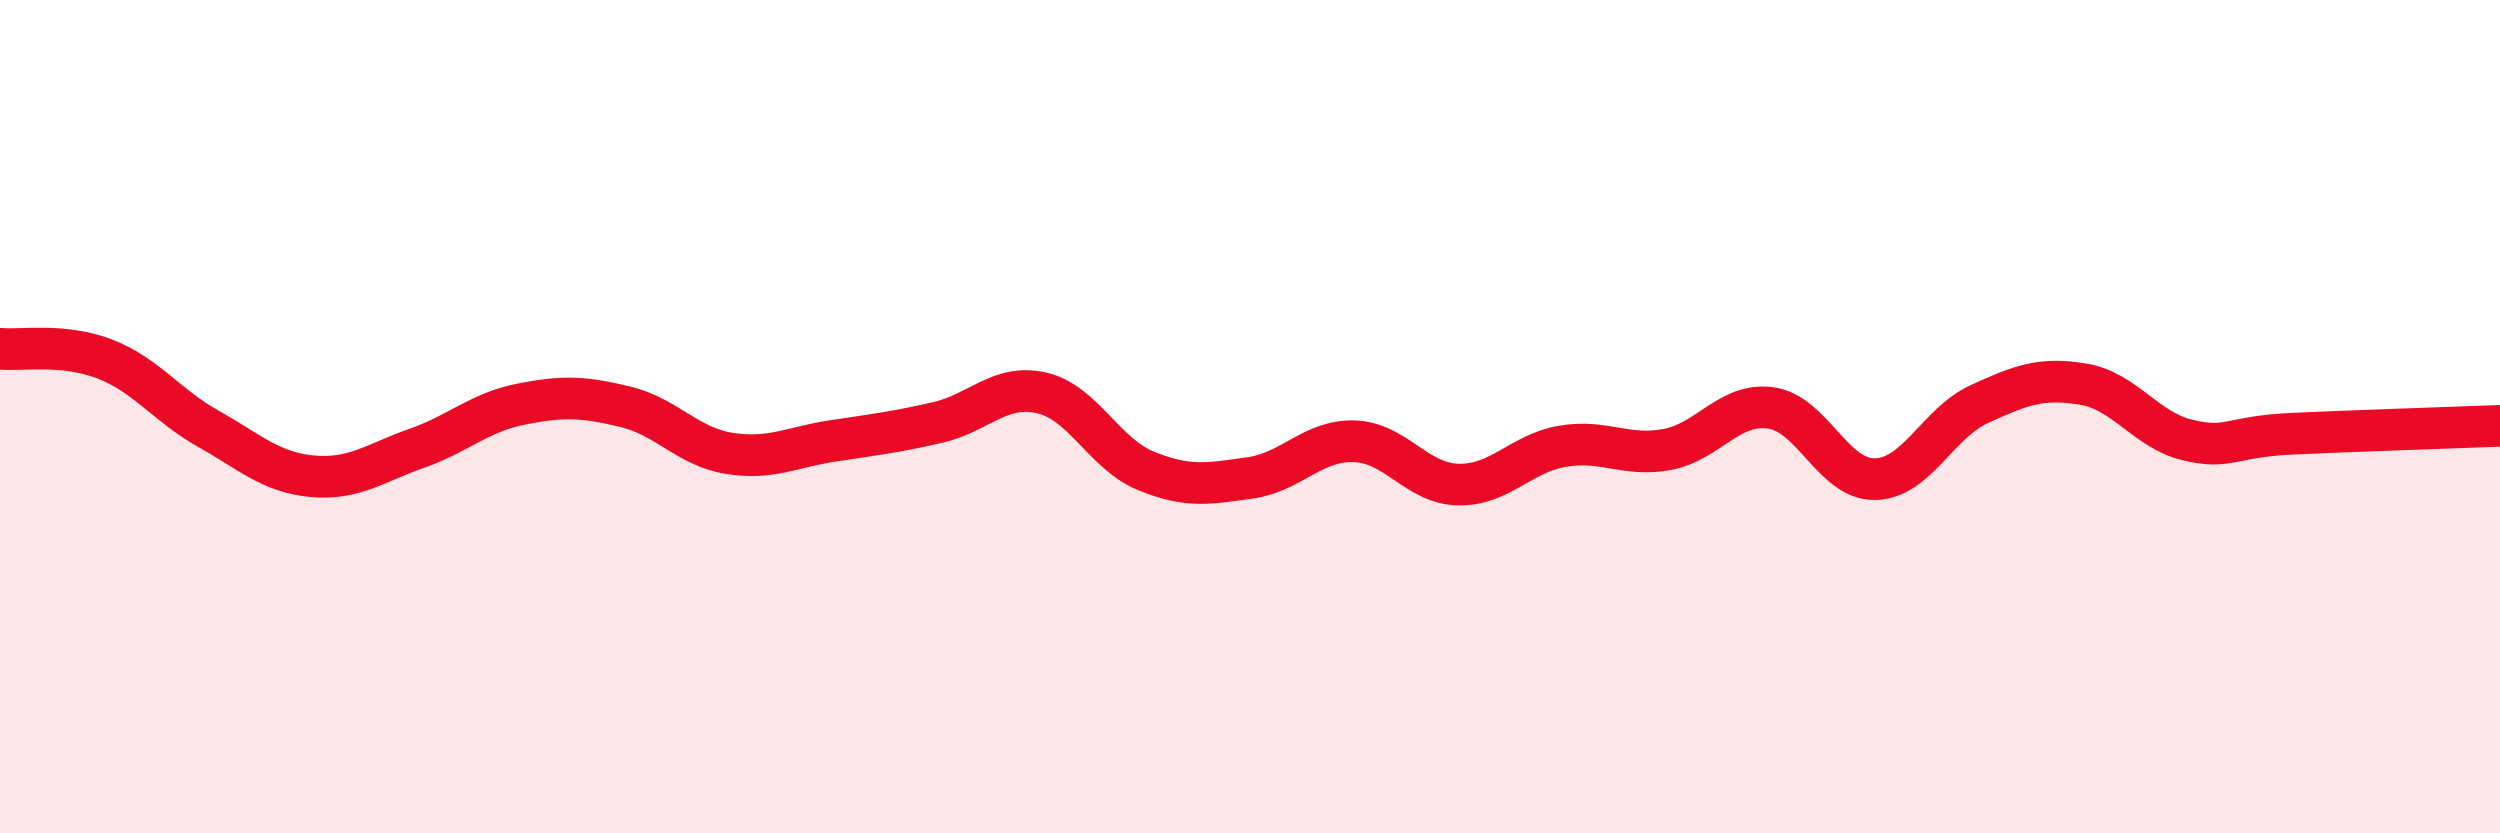
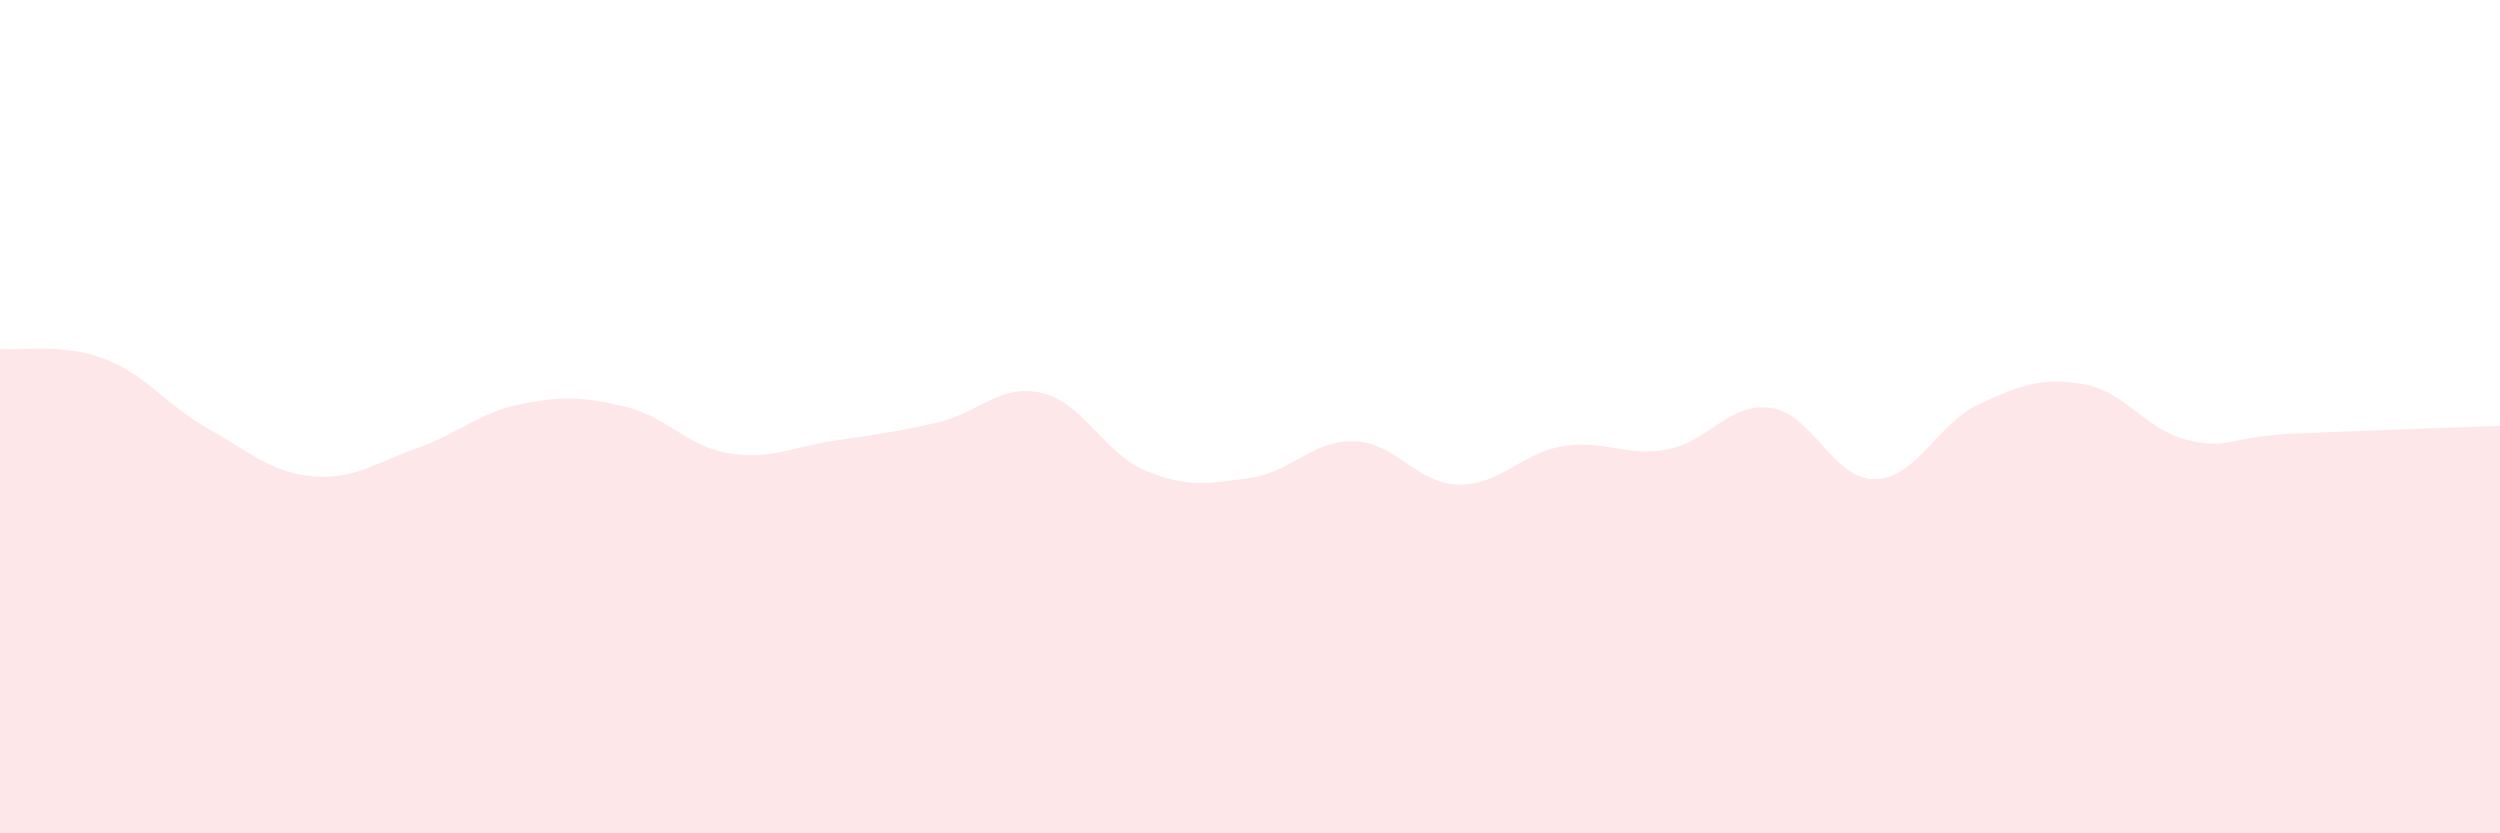
<svg xmlns="http://www.w3.org/2000/svg" width="60" height="20" viewBox="0 0 60 20">
  <path d="M 0,8.37 C 0.5,8.42 1.5,8.23 2.5,8.61 C 3.5,8.99 4,9.73 5,10.29 C 6,10.85 6.5,11.34 7.5,11.43 C 8.5,11.52 9,11.11 10,10.76 C 11,10.41 11.5,9.9 12.5,9.7 C 13.5,9.5 14,9.52 15,9.76 C 16,10 16.5,10.72 17.5,10.88 C 18.5,11.04 19,10.73 20,10.58 C 21,10.43 21.5,10.37 22.5,10.14 C 23.5,9.91 24,9.2 25,9.43 C 26,9.66 26.5,10.89 27.5,11.3 C 28.5,11.71 29,11.61 30,11.47 C 31,11.33 31.5,10.56 32.5,10.59 C 33.5,10.62 34,11.61 35,11.63 C 36,11.65 36.5,10.88 37.5,10.71 C 38.5,10.54 39,10.97 40,10.79 C 41,10.61 41.5,9.65 42.5,9.79 C 43.5,9.93 44,11.52 45,11.5 C 46,11.48 46.5,10.16 47.5,9.7 C 48.5,9.24 49,9.05 50,9.22 C 51,9.39 51.5,10.32 52.5,10.56 C 53.5,10.8 53.5,10.48 55,10.41 C 56.5,10.34 59,10.26 60,10.22L60 20L0 20Z" fill="#EB0A25" opacity="0.1" stroke-linecap="round" stroke-linejoin="round" />
-   <path d="M 0,8.37 C 0.5,8.42 1.5,8.23 2.5,8.61 C 3.5,8.99 4,9.73 5,10.29 C 6,10.85 6.5,11.34 7.5,11.43 C 8.5,11.52 9,11.11 10,10.76 C 11,10.41 11.5,9.9 12.5,9.7 C 13.5,9.5 14,9.52 15,9.76 C 16,10 16.5,10.72 17.5,10.88 C 18.5,11.04 19,10.73 20,10.58 C 21,10.43 21.5,10.37 22.5,10.14 C 23.5,9.91 24,9.2 25,9.43 C 26,9.66 26.5,10.89 27.5,11.3 C 28.5,11.71 29,11.61 30,11.47 C 31,11.33 31.5,10.56 32.5,10.59 C 33.5,10.62 34,11.61 35,11.63 C 36,11.65 36.5,10.88 37.5,10.71 C 38.5,10.54 39,10.97 40,10.79 C 41,10.61 41.5,9.65 42.5,9.79 C 43.5,9.93 44,11.52 45,11.5 C 46,11.48 46.5,10.16 47.5,9.7 C 48.5,9.24 49,9.05 50,9.22 C 51,9.39 51.5,10.32 52.5,10.56 C 53.5,10.8 53.5,10.48 55,10.41 C 56.5,10.34 59,10.26 60,10.22" stroke="#EB0A25" stroke-width="1" fill="none" stroke-linecap="round" stroke-linejoin="round" />
</svg>